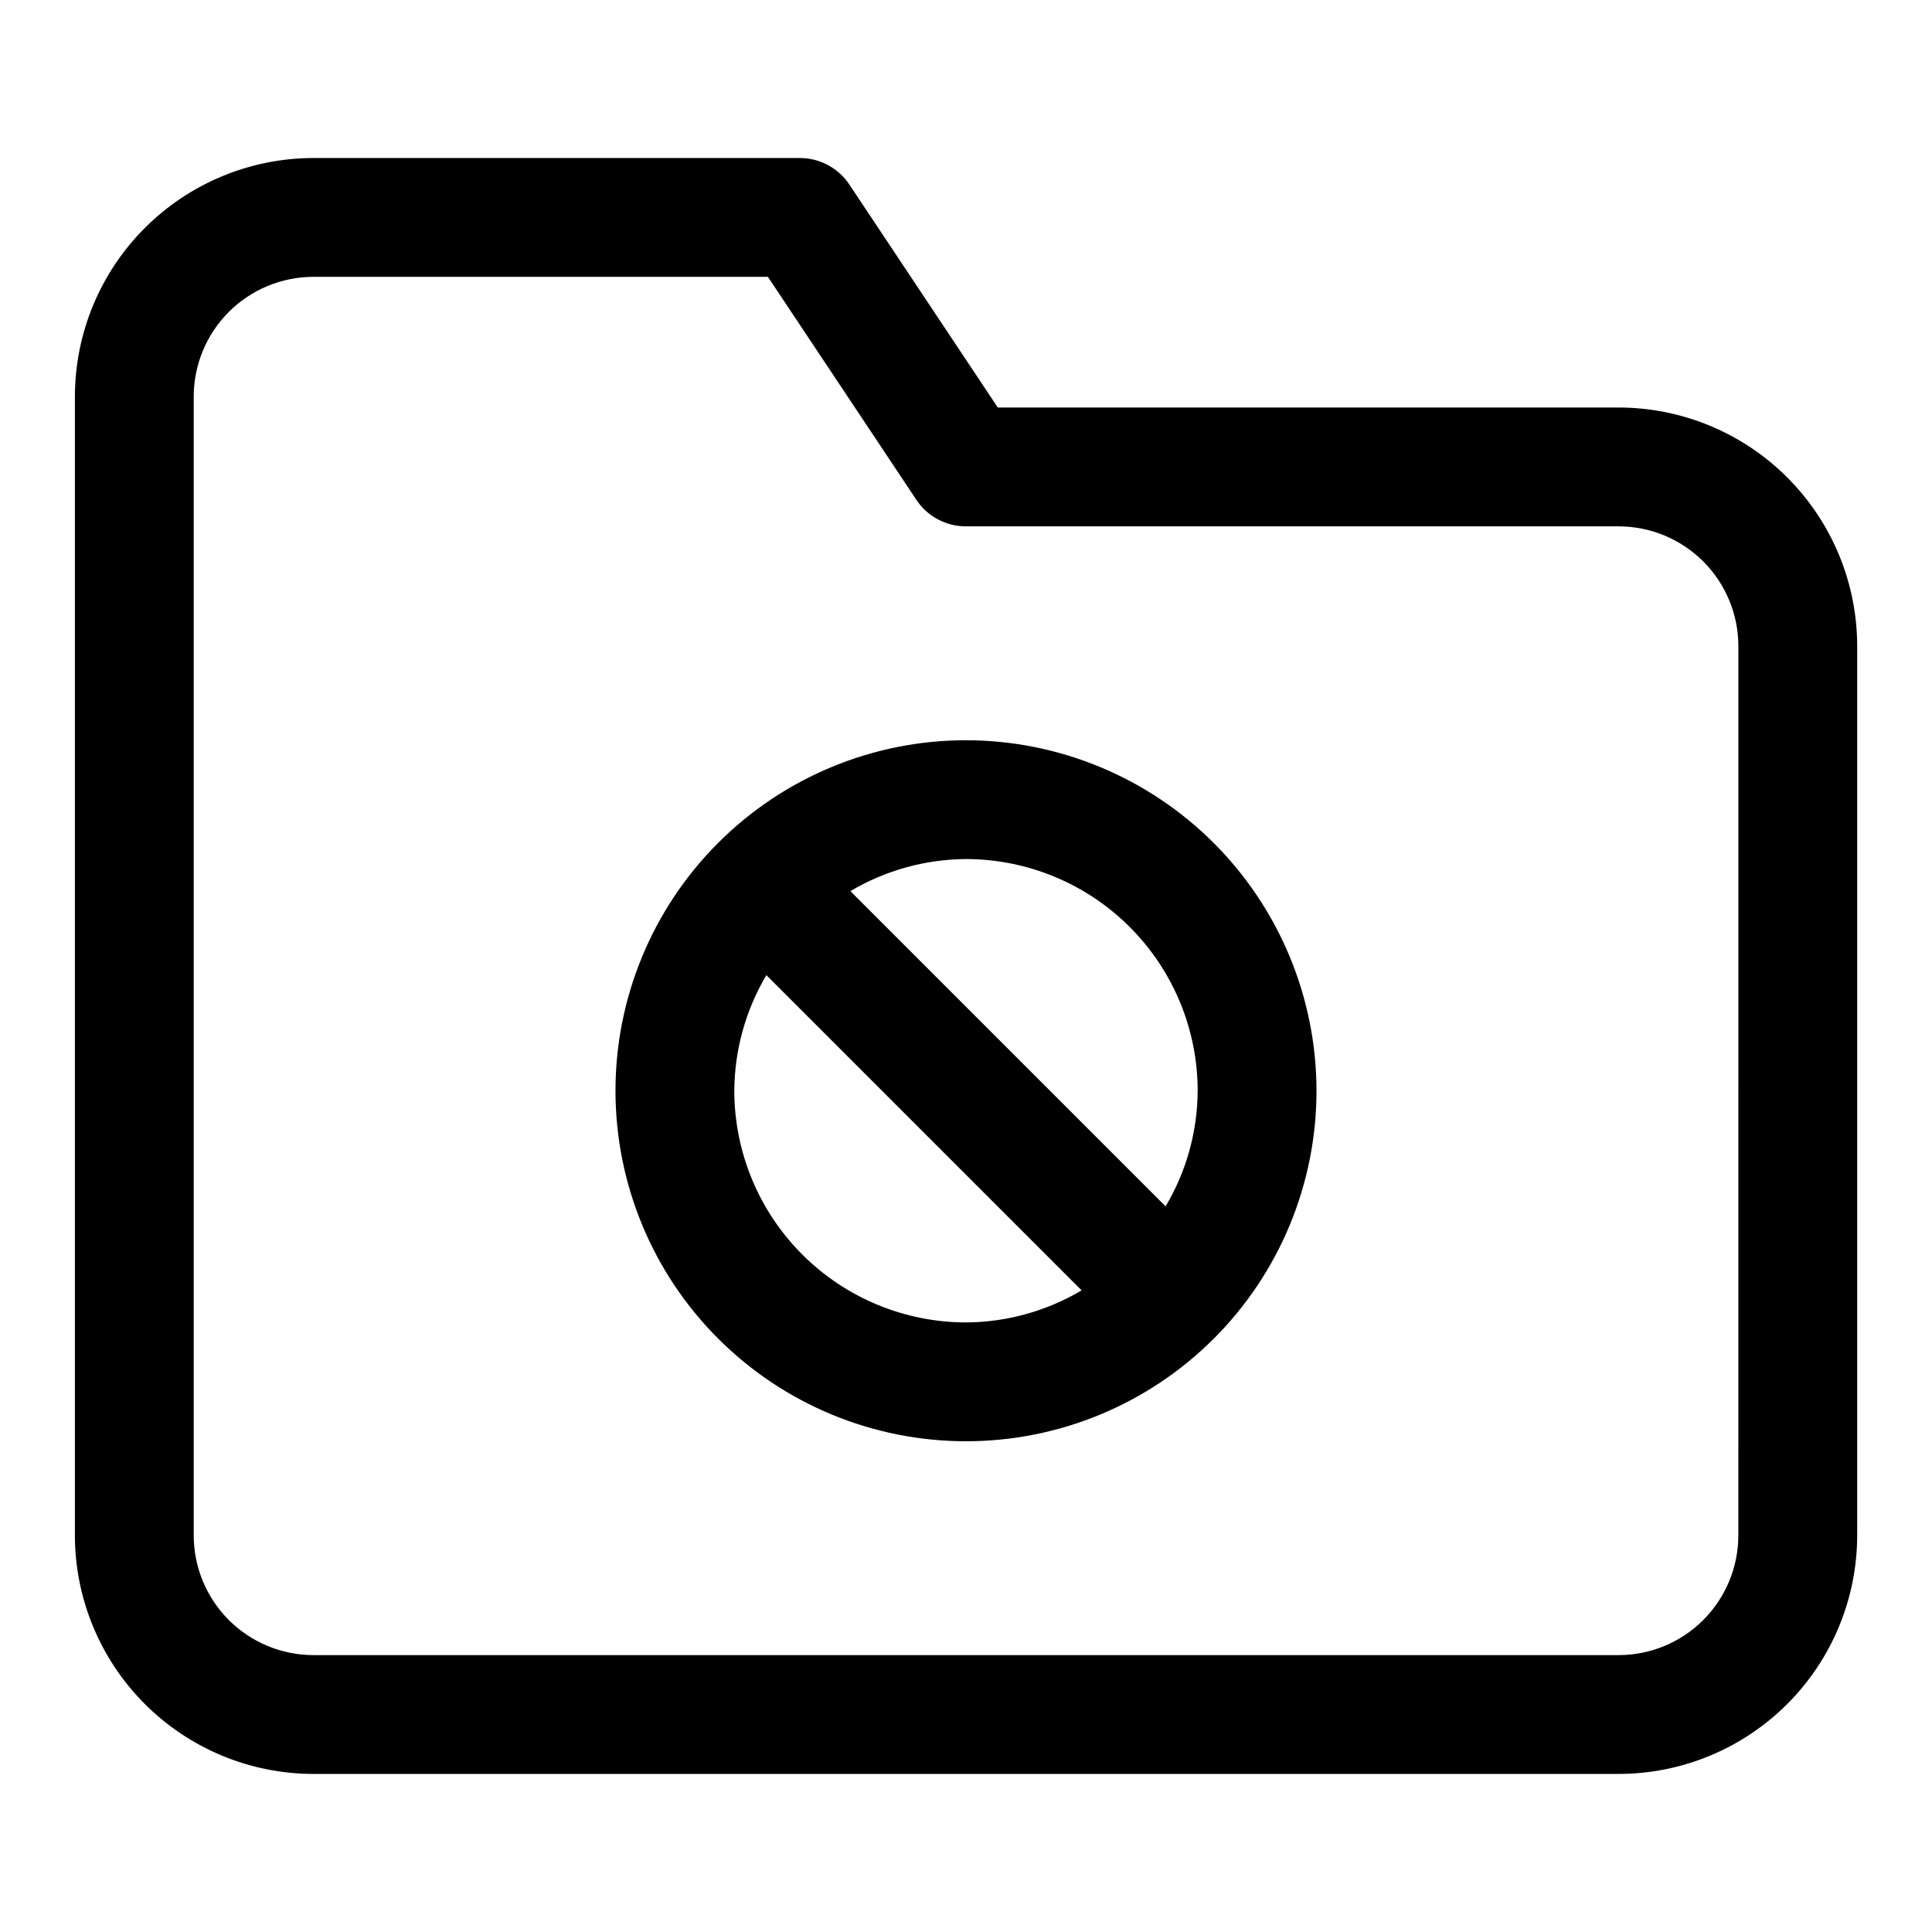
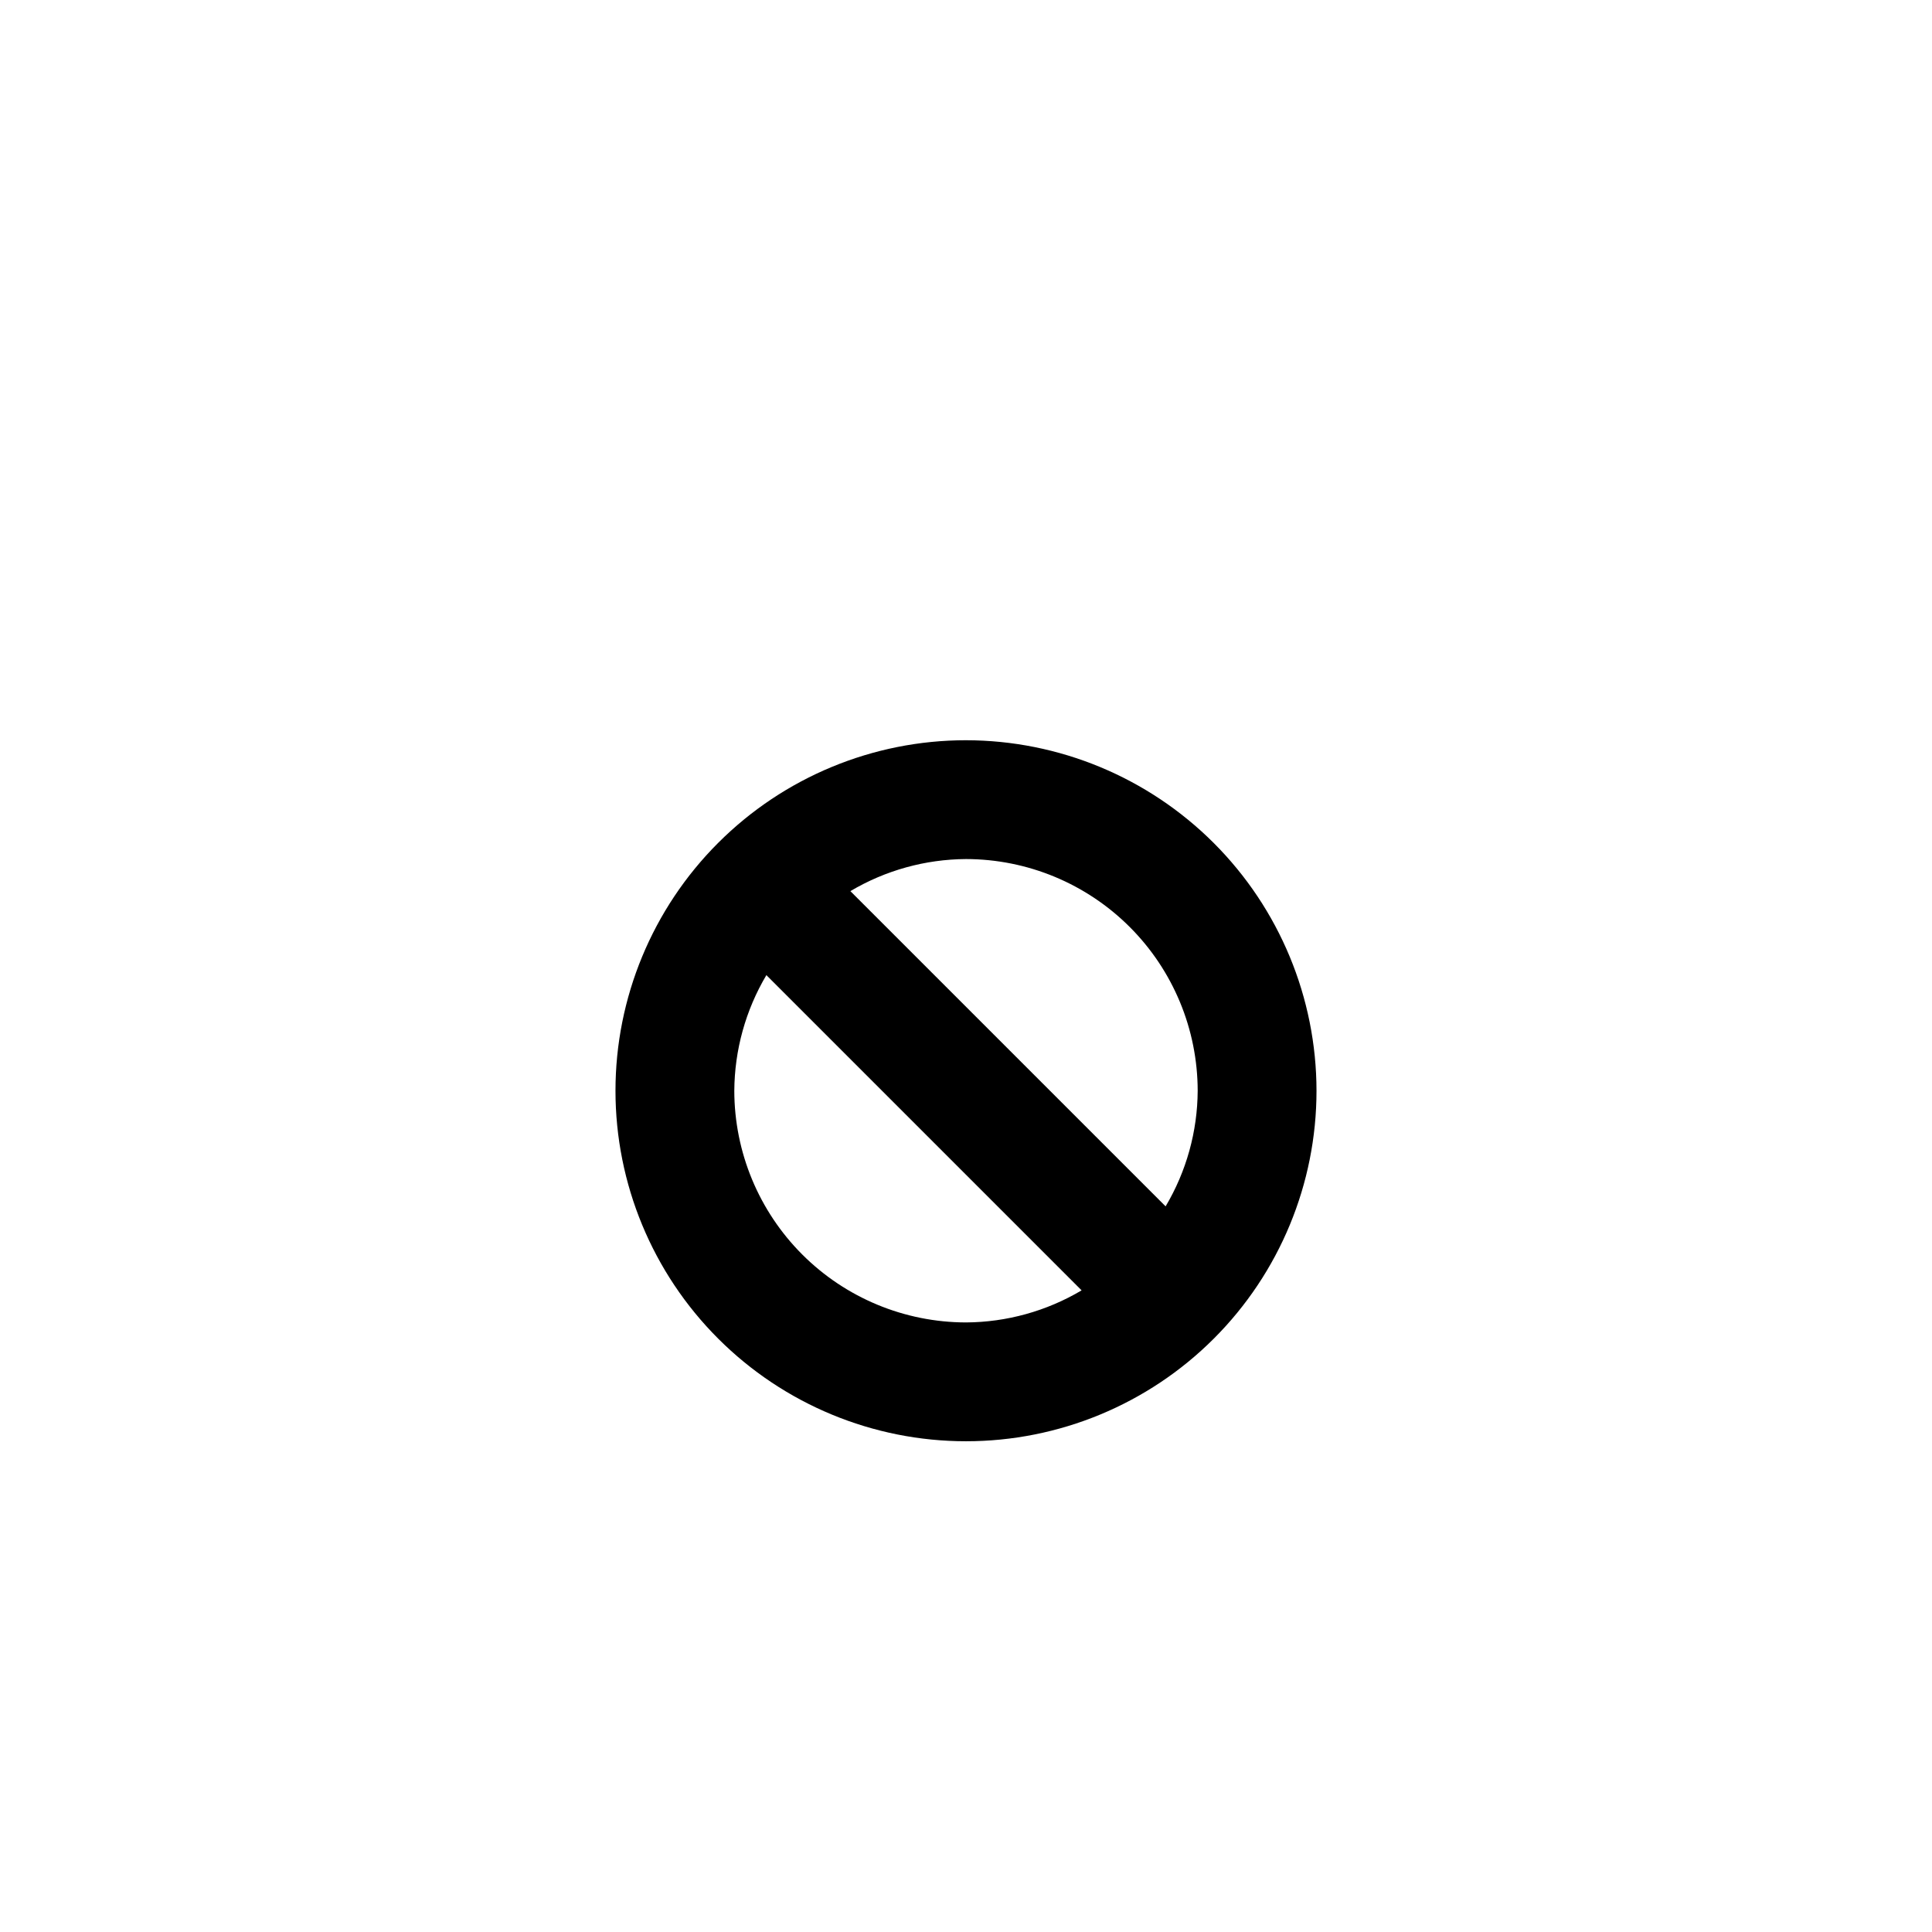
<svg xmlns="http://www.w3.org/2000/svg" fill="#000000" width="800px" height="800px" version="1.1" viewBox="144 144 512 512">
  <g>
-     <path d="m572.95 252h-164.52l-39.359-59.117c-2.93-4.394-7.867-7.023-13.148-7.008h-128.86c-16.762 0.016-32.828 6.684-44.68 18.535-11.852 11.848-18.516 27.918-18.535 44.68v301.81c0.02 16.758 6.684 32.828 18.535 44.68 11.852 11.852 27.918 18.516 44.68 18.531h345.9-0.004c16.762-0.016 32.828-6.68 44.68-18.531 11.852-11.852 18.516-27.922 18.535-44.68v-235.69c-0.02-16.762-6.684-32.832-18.535-44.68-11.852-11.852-27.918-18.52-44.68-18.535zm31.727 298.9c-0.008 8.41-3.356 16.473-9.301 22.422-5.949 5.949-14.012 9.293-22.426 9.301h-345.89c-8.41-0.008-16.477-3.352-22.426-9.301-5.945-5.949-9.289-14.012-9.301-22.422v-301.81c0.012-8.414 3.356-16.477 9.301-22.426 5.949-5.945 14.016-9.293 22.426-9.301h120.44l39.359 59.117v0.004c2.93 4.391 7.867 7.019 13.148 7.004h172.95c8.414 0.008 16.477 3.356 22.426 9.301 5.945 5.949 9.293 14.012 9.301 22.426z" />
    <path d="m400 340.17c-24.637 0-48.266 9.785-65.684 27.207-17.422 17.418-27.207 41.047-27.207 65.684 0 24.633 9.785 48.262 27.207 65.68 17.418 17.422 41.047 27.207 65.684 27.207 24.633 0 48.262-9.785 65.68-27.207 17.422-17.418 27.207-41.047 27.207-65.68-0.023-24.629-9.816-48.242-27.234-65.656-17.414-17.414-41.027-27.211-65.652-27.234zm-61.402 92.891c0.062-10.789 2.996-21.363 8.5-30.641l83.539 83.539c-9.277 5.504-19.852 8.438-30.637 8.5-16.281-0.02-31.887-6.496-43.395-18.004-11.512-11.512-17.988-27.117-18.008-43.395zm114.3 30.637-83.539-83.539c9.277-5.504 19.852-8.438 30.641-8.5 16.277 0.02 31.883 6.496 43.395 18.008 11.508 11.508 17.984 27.113 18.004 43.395-0.055 10.785-2.988 21.363-8.5 30.637z" />
  </g>
</svg>